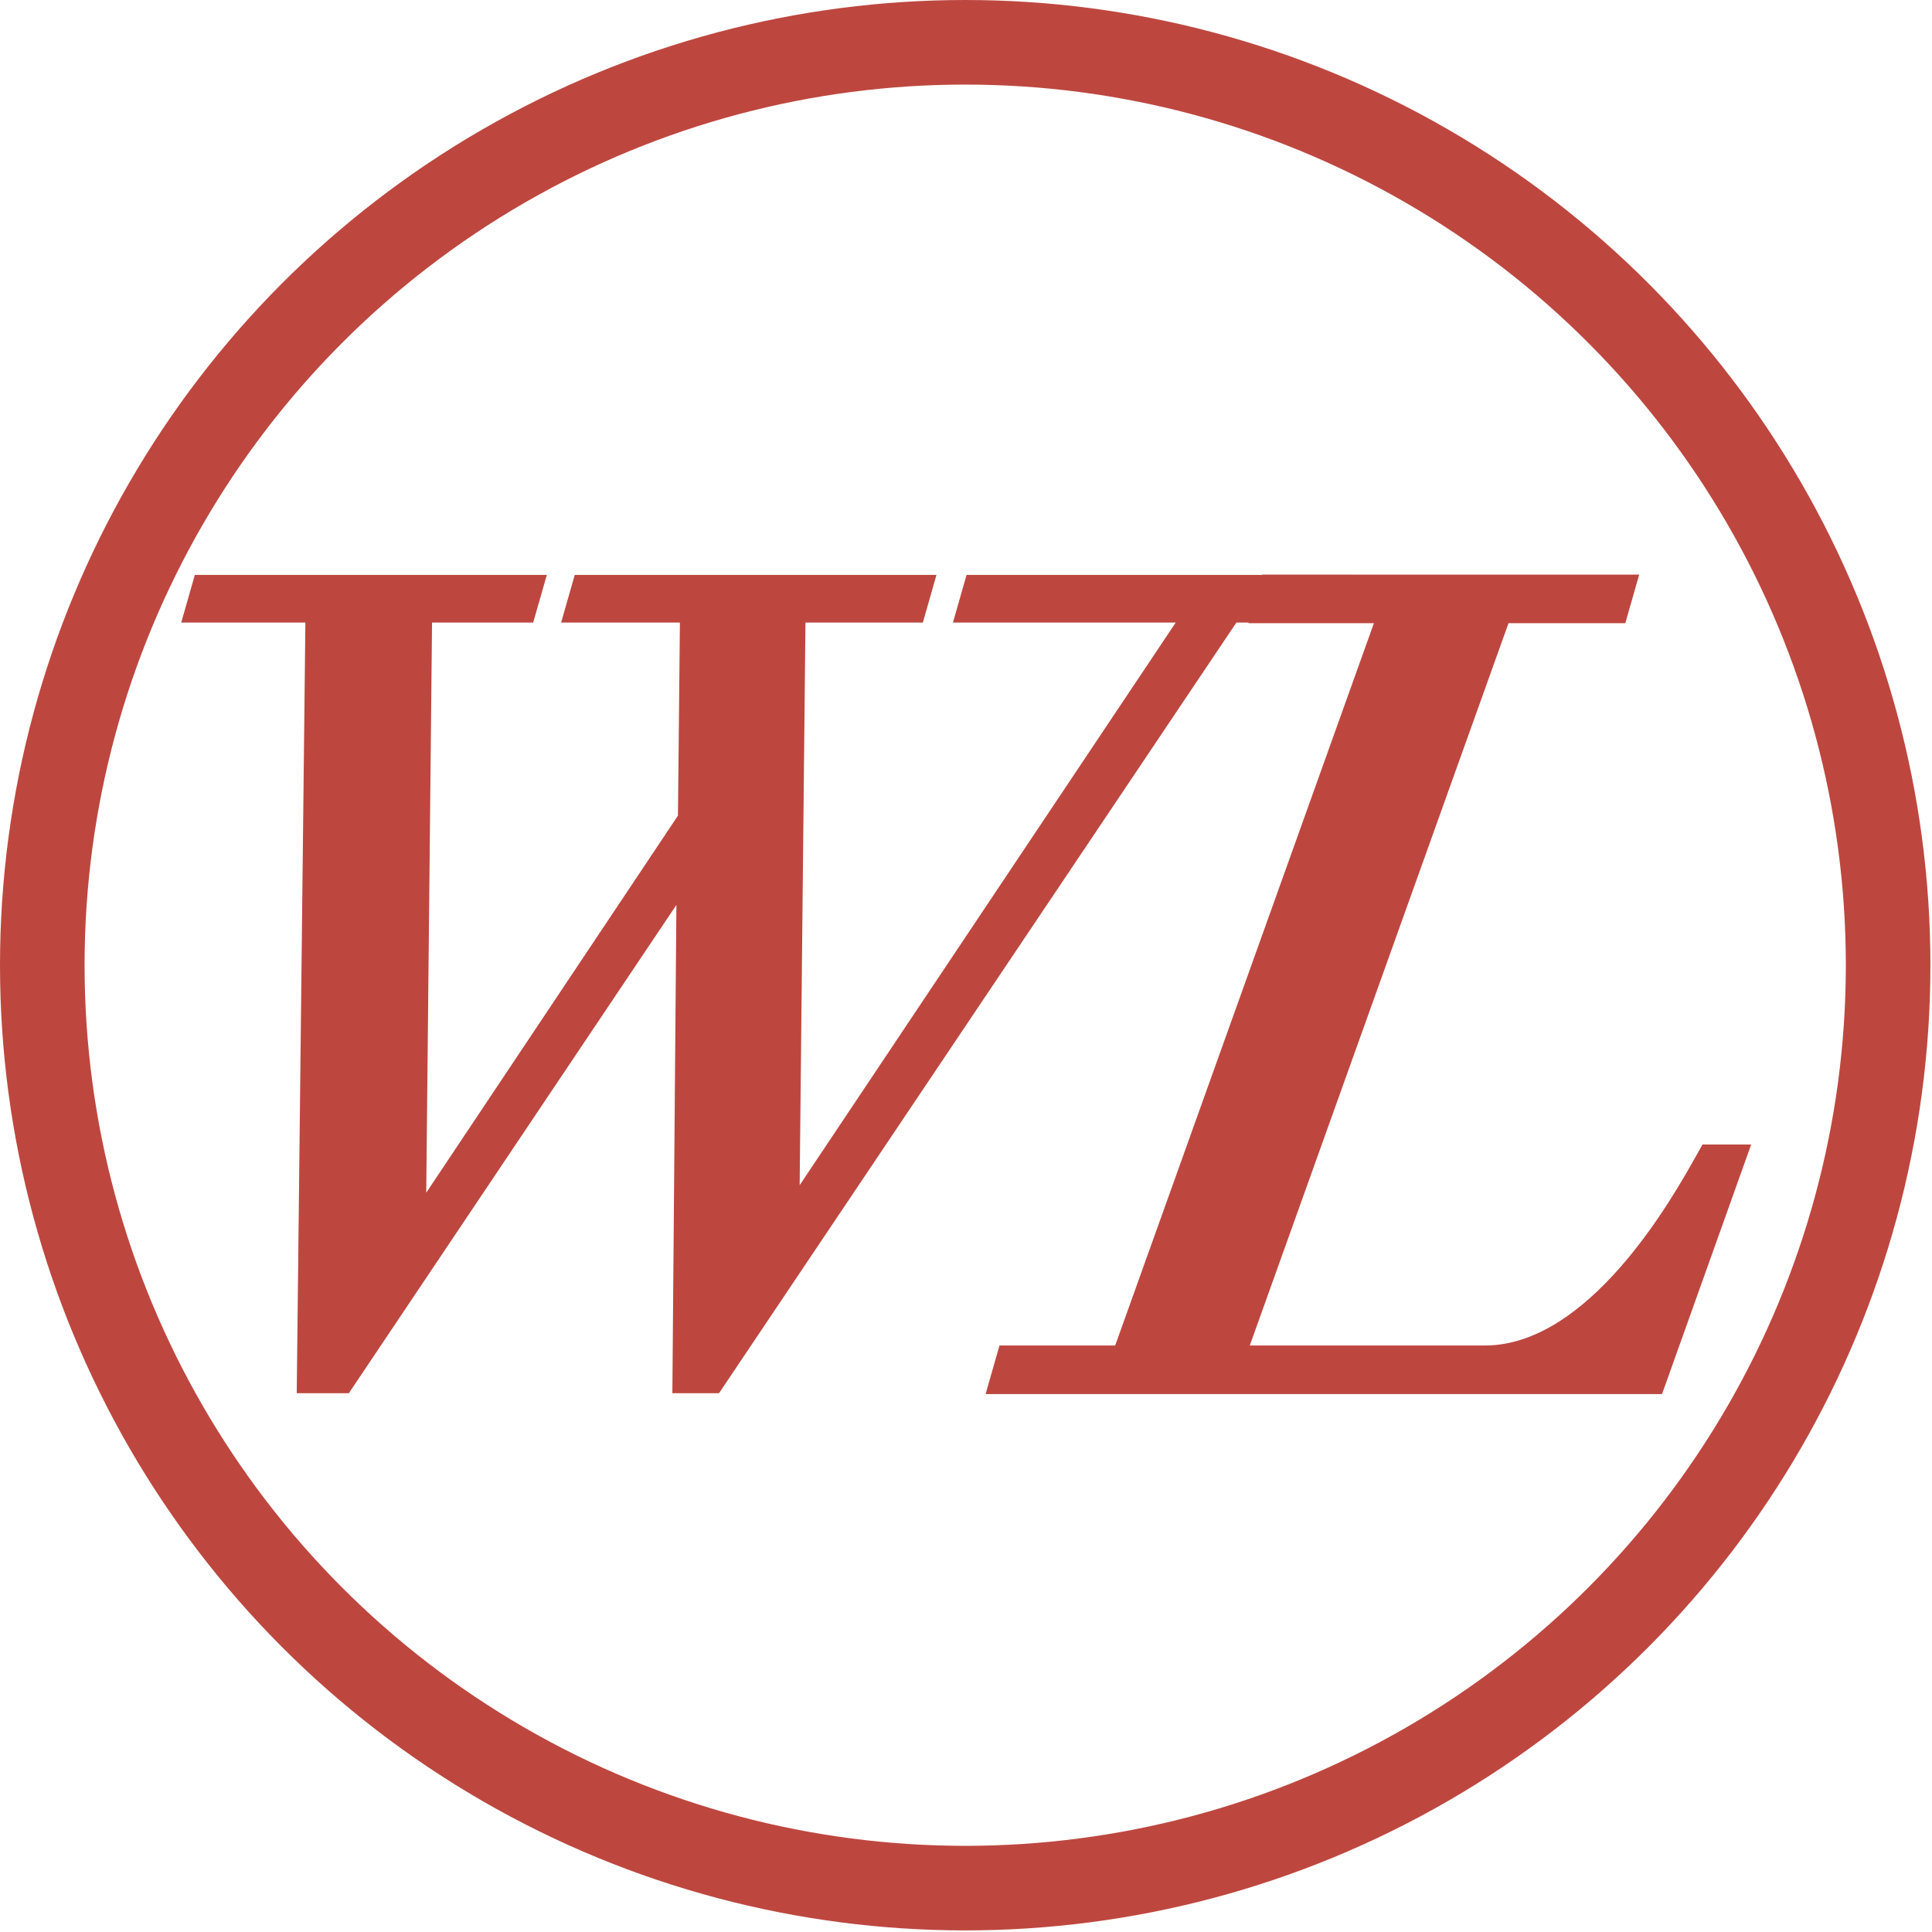
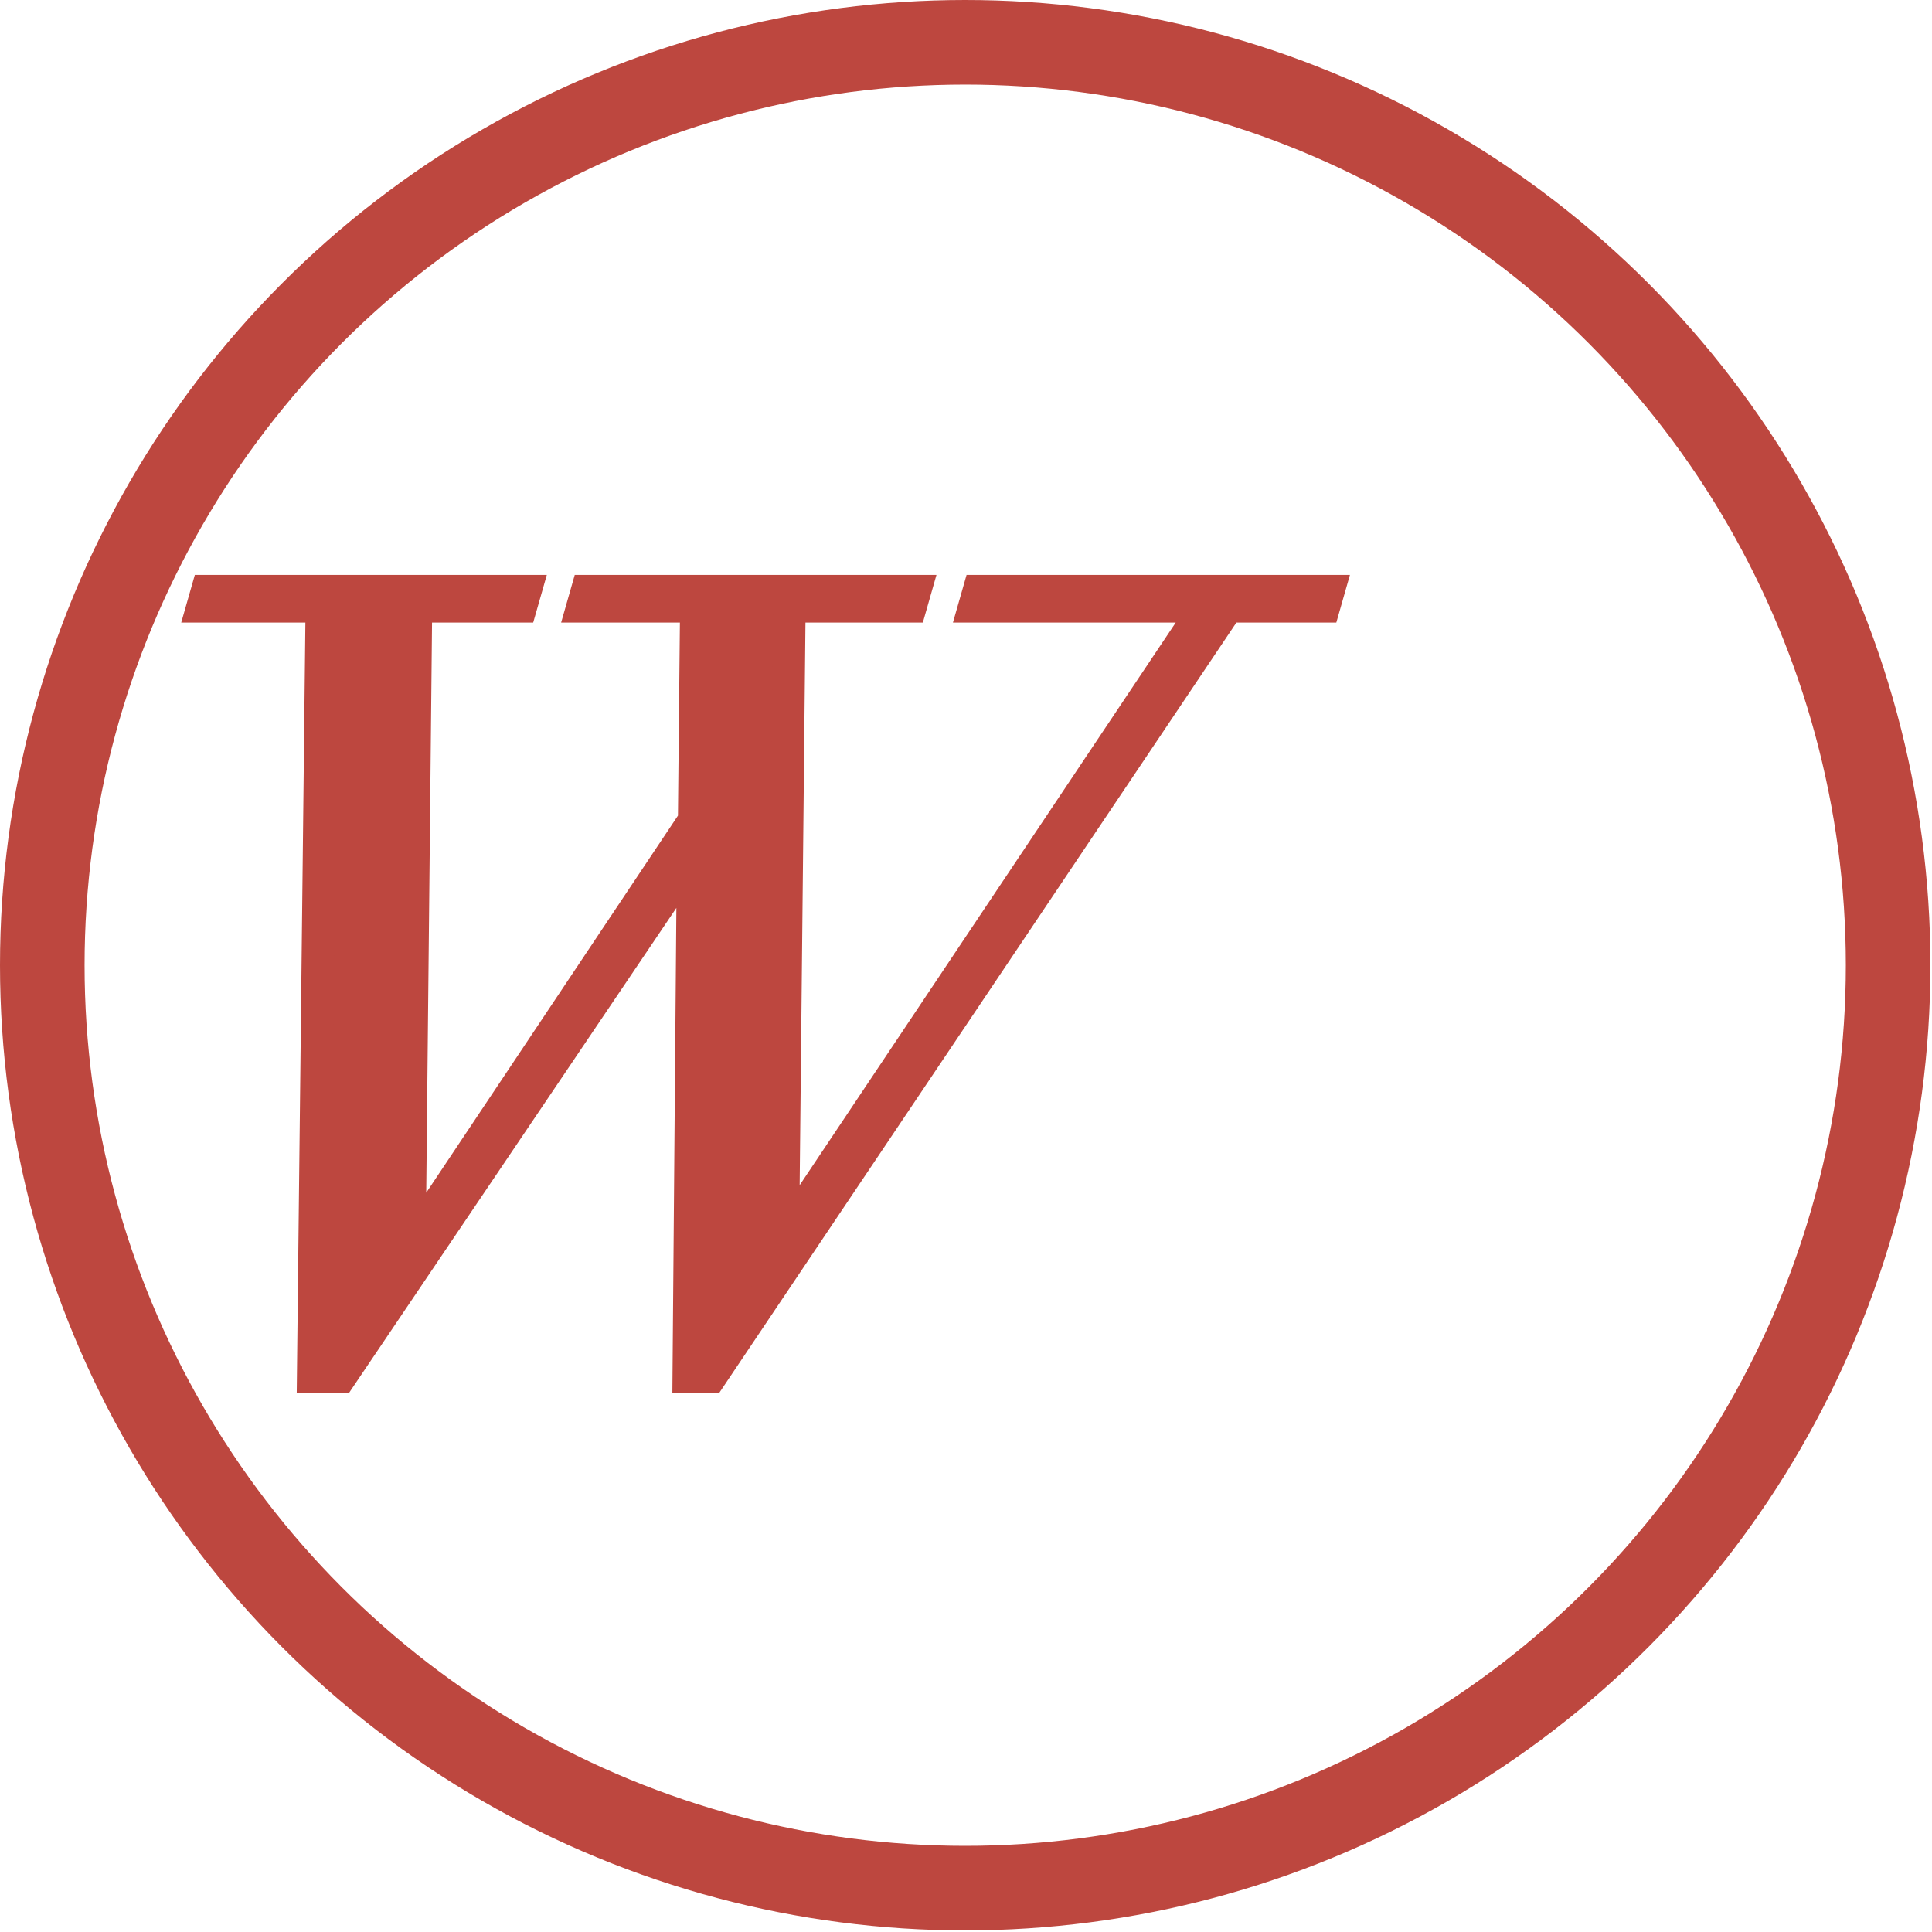
<svg xmlns="http://www.w3.org/2000/svg" width="100%" height="100%" viewBox="0 0 434 434" version="1.1" xml:space="preserve" style="fill-rule:evenodd;clip-rule:evenodd;stroke-linecap:square;stroke-miterlimit:2;">
  <g transform="matrix(1,0,0,1,-734.592,-128.052)">
    <g transform="matrix(1,0,0,1,342.236,-55.126)">
      <g transform="matrix(1,0,0,1,-45.307,2.245)">
        <g transform="matrix(243.141,0,0,243.141,463.756,486.846)">
-           <path d="M0.182,0.014L0.207,0.014L0.531,-0.469L0.533,-0.469L0.529,0.014L0.549,0.014L1.027,-0.698L1.116,-0.698L1.12,-0.712L0.797,-0.712L0.793,-0.698L1.007,-0.698L0.618,-0.116L0.616,-0.116L0.622,-0.698L0.734,-0.698L0.738,-0.712L0.435,-0.712L0.431,-0.698L0.536,-0.698L0.534,-0.5L0.273,-0.109L0.271,-0.109L0.277,-0.698L0.374,-0.698L0.378,-0.712L0.084,-0.712L0.08,-0.698L0.19,-0.698L0.182,0.014Z" style="fill:rgb(189,71,63);fill-rule:nonzero;stroke:rgb(189,71,63);stroke-width:0.03px;" />
+           <path d="M0.182,0.014L0.207,0.014L0.533,-0.469L0.529,0.014L0.549,0.014L1.027,-0.698L1.116,-0.698L1.12,-0.712L0.797,-0.712L0.793,-0.698L1.007,-0.698L0.618,-0.116L0.616,-0.116L0.622,-0.698L0.734,-0.698L0.738,-0.712L0.435,-0.712L0.431,-0.698L0.536,-0.698L0.534,-0.5L0.273,-0.109L0.271,-0.109L0.277,-0.698L0.374,-0.698L0.378,-0.712L0.084,-0.712L0.08,-0.698L0.19,-0.698L0.182,0.014Z" style="fill:rgb(189,71,63);fill-rule:nonzero;stroke:rgb(189,71,63);stroke-width:0.03px;" />
        </g>
        <g transform="matrix(248.104,0,0,248.104,685.832,490.38)">
-           <path d="M0.02,-0.014L-0.084,-0.014L-0.088,-0L0.494,-0L0.564,-0.196L0.55,-0.196C0.527,-0.155 0.449,-0.014 0.344,-0.014L0.11,-0.014L0.355,-0.698L0.46,-0.698L0.464,-0.712L0.154,-0.712L0.15,-0.698L0.265,-0.698L0.02,-0.014Z" style="fill:rgb(189,71,63);fill-rule:nonzero;stroke:rgb(189,71,63);stroke-width:0.03px;" />
-         </g>
+           </g>
      </g>
      <g transform="matrix(1,0,0,1,269.342,6.515)">
        <circle cx="339.836" cy="393.485" r="207.322" style="fill:none;stroke:rgb(189,71,63);stroke-width:19px;stroke-linecap:round;stroke-linejoin:round;stroke-miterlimit:1.5;" />
      </g>
    </g>
  </g>
</svg>